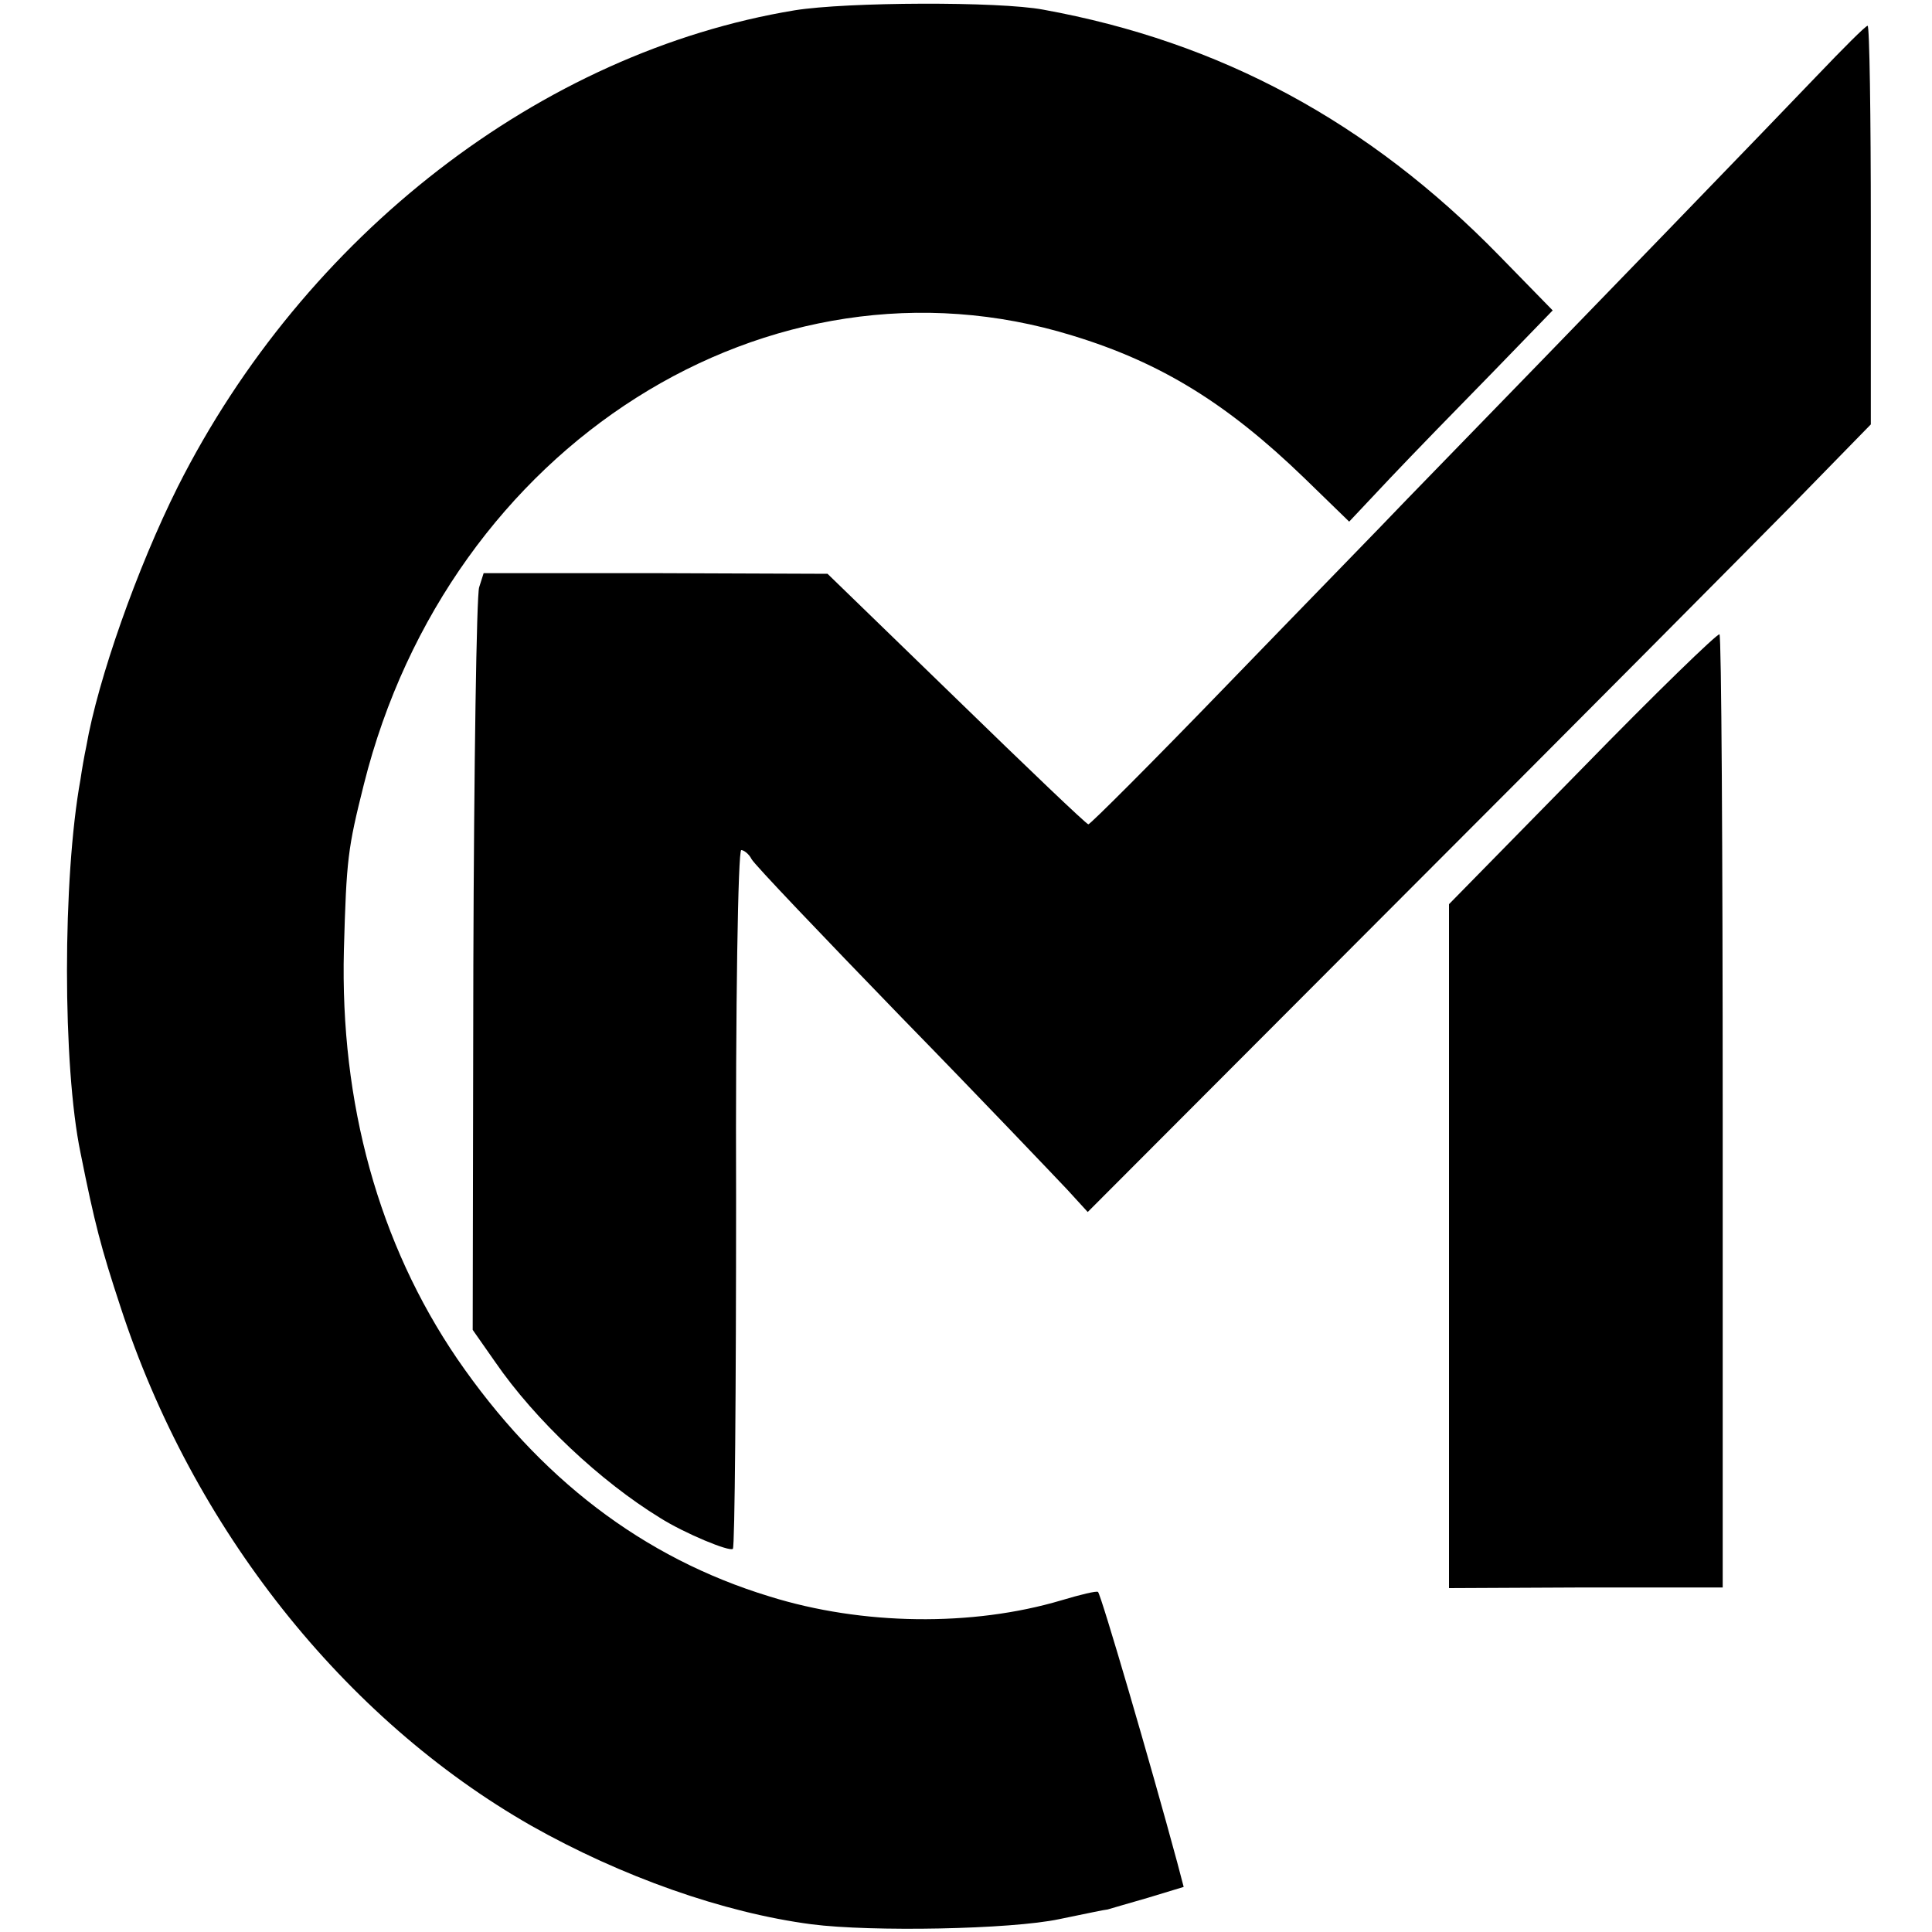
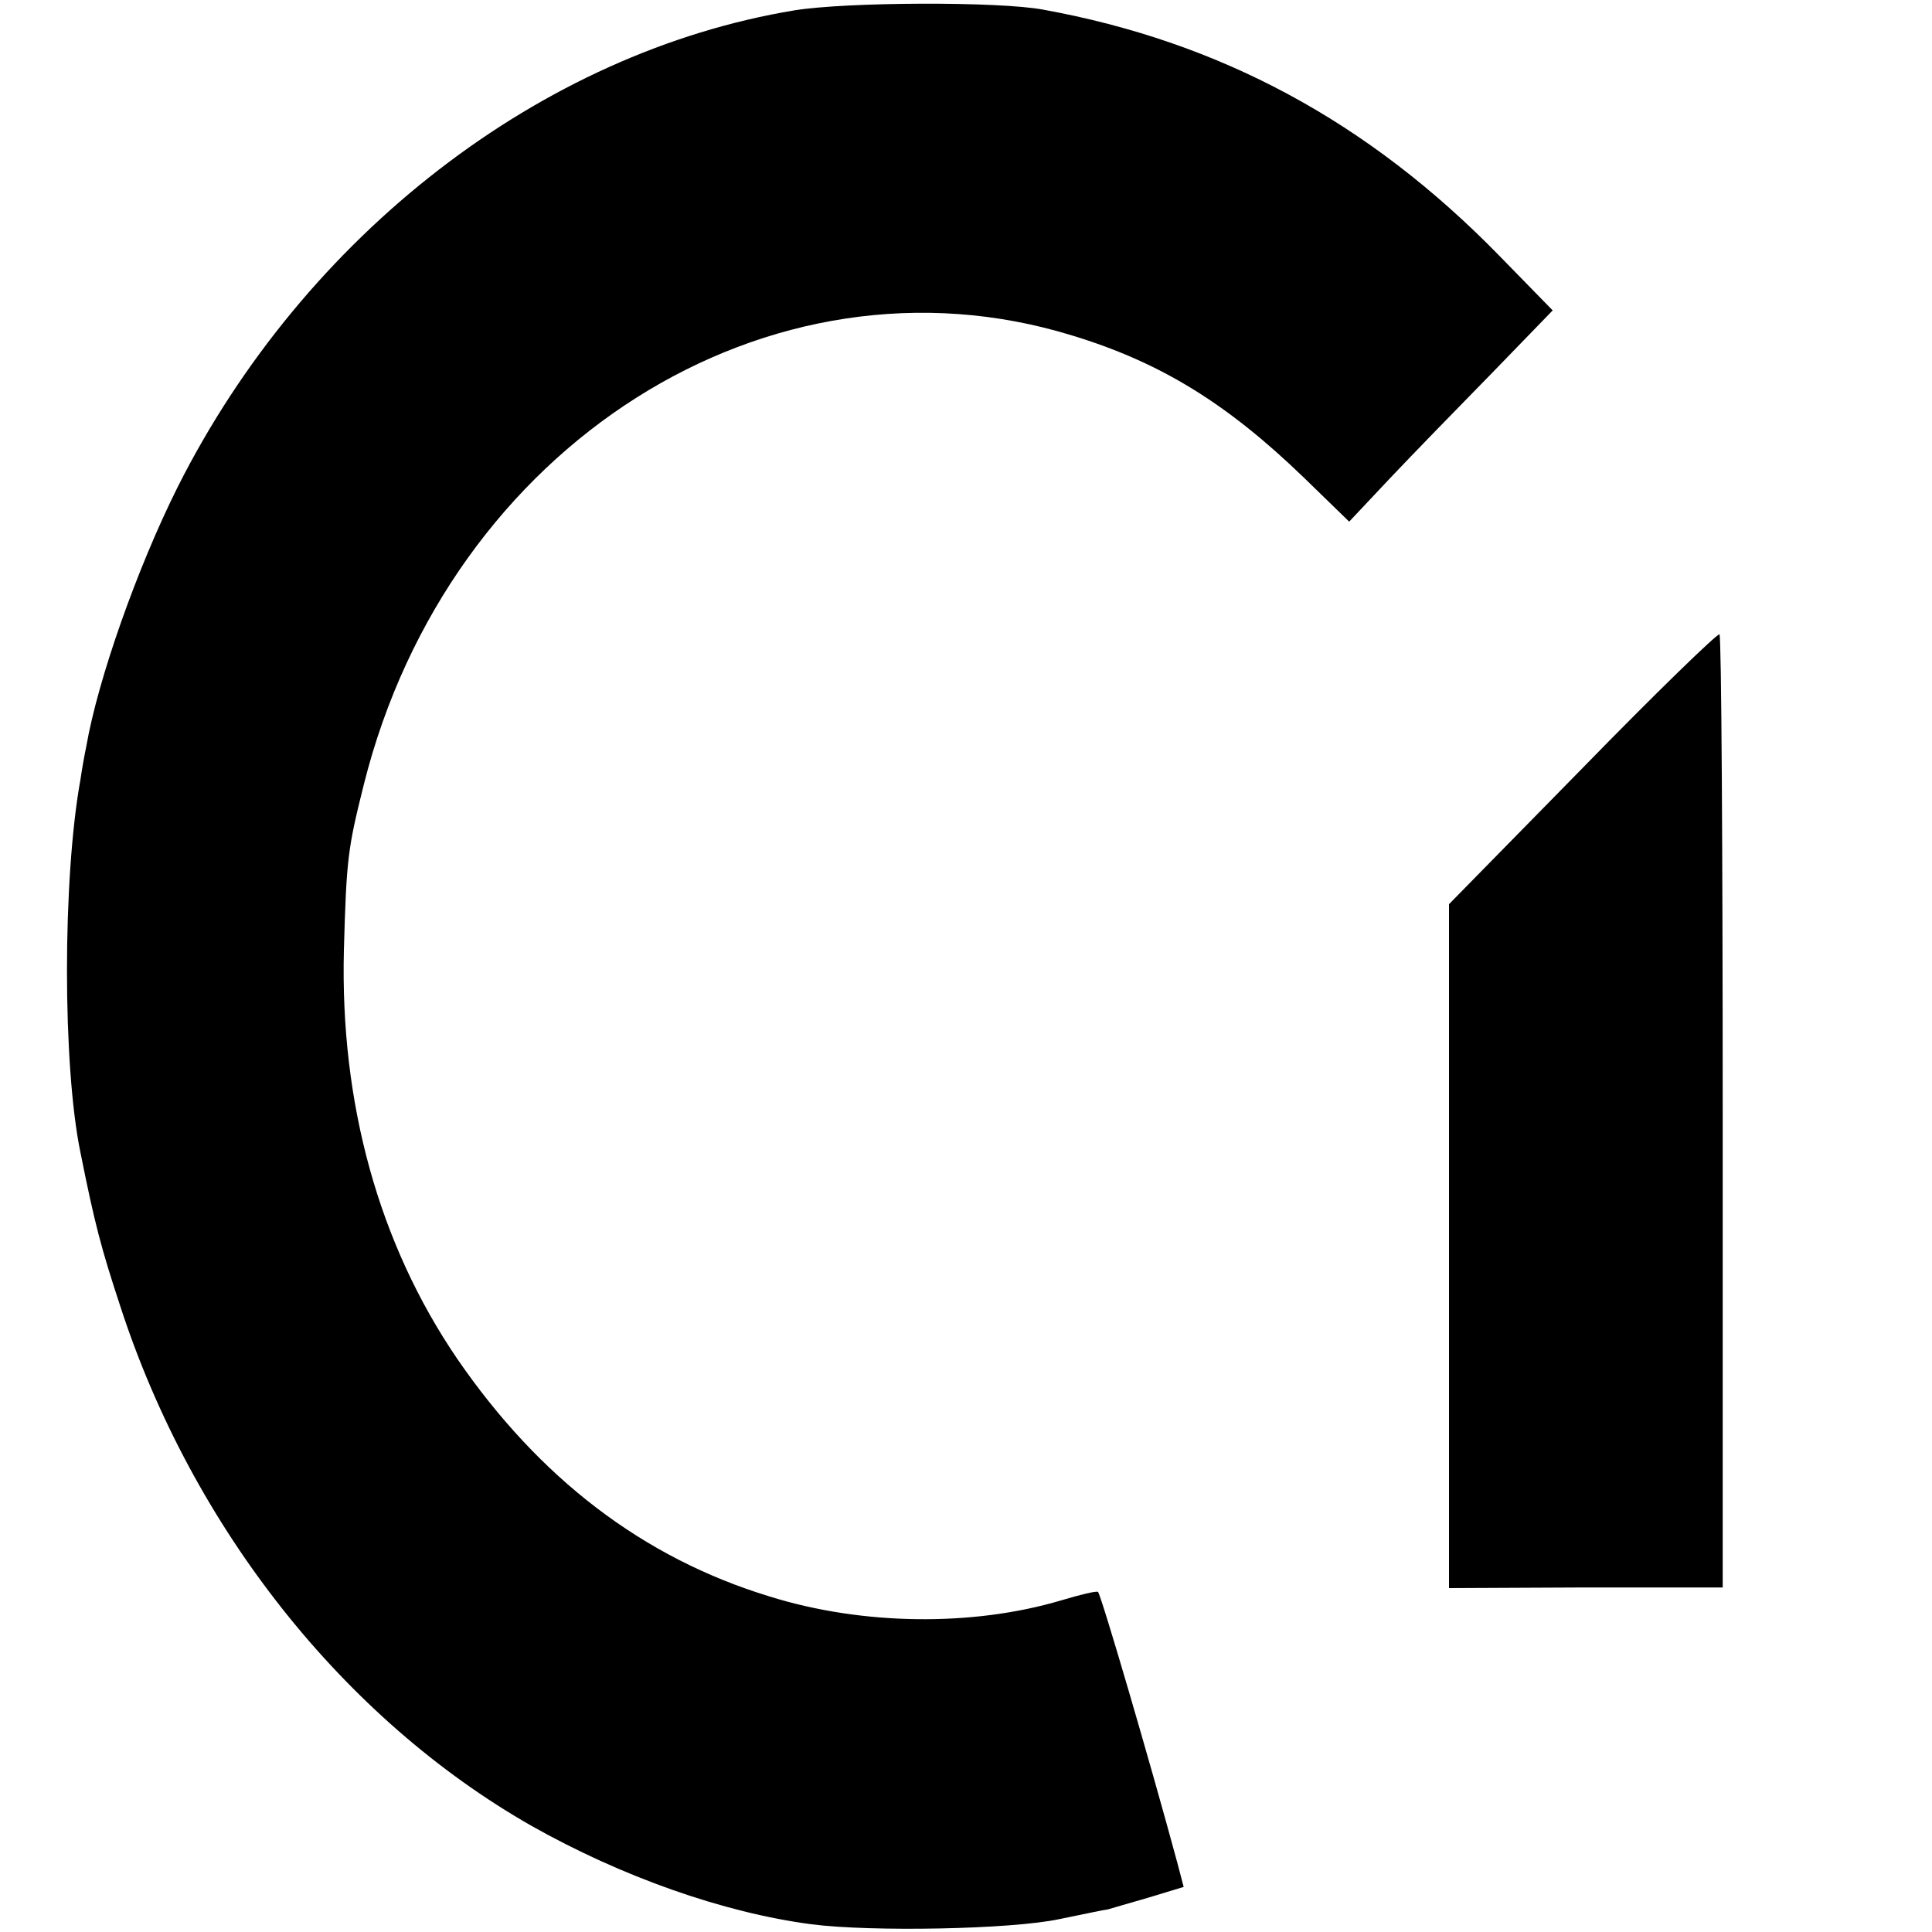
<svg xmlns="http://www.w3.org/2000/svg" version="1.0" width="300pt" height="300pt" viewBox="0 0 300 300" preserveAspectRatio="xMidYMid meet">
  <g transform="translate(0,300) scale(0.1,-0.1)" fill="#000000" stroke="none">
    <path d="M1234 2984 c-394 -65 -761 -349 -958 -740 -63 -126 -124 -299 -142 -403 -3 -14 -7 -37 -9 -51 -28 -154 -28 -445 0 -580 22 -110 32 -148 62 -239 112 -344 347 -640 638 -806 140 -79 298 -135 435 -153 93 -12 310 -8 385 8 39 8 72 15 75 15 3 1 31 9 62 18 l56 17 -10 38 c-41 152 -118 415 -123 420 -2 2 -27 -4 -57 -13 -138 -41 -309 -39 -453 6 -197 60 -358 184 -485 369 -122 179 -182 397 -176 635 4 142 6 157 31 257 132 527 630 842 1100 697 138 -42 241 -106 360 -221 l70 -68 64 68 c35 37 106 110 158 163 l94 97 -83 85 c-203 208 -433 332 -708 382 -69 13 -305 12 -386 -1z" />
-     <path d="M2821 2882 c-62 -65 -348 -361 -636 -657 -38 -40 -164 -169 -280 -289 -115 -119 -212 -216 -215 -216 -3 0 -95 88 -205 195 l-200 194 -267 1 -267 0 -7 -22 c-4 -13 -8 -277 -9 -588 l-1 -565 35 -50 c62 -90 163 -185 256 -242 38 -24 108 -53 113 -48 3 3 5 248 5 545 -1 297 3 540 8 540 4 0 12 -6 16 -14 4 -8 109 -118 233 -246 124 -127 239 -248 257 -267 l32 -35 483 484 c266 266 539 541 608 611 l125 128 0 310 c0 170 -2 309 -5 309 -3 0 -38 -35 -79 -78z" />
    <path d="M2457 1807 l-207 -211 0 -531 0 -531 212 1 213 0 0 738 c0 407 -2 740 -5 742 -3 2 -99 -91 -213 -208z" />
  </g>
</svg>